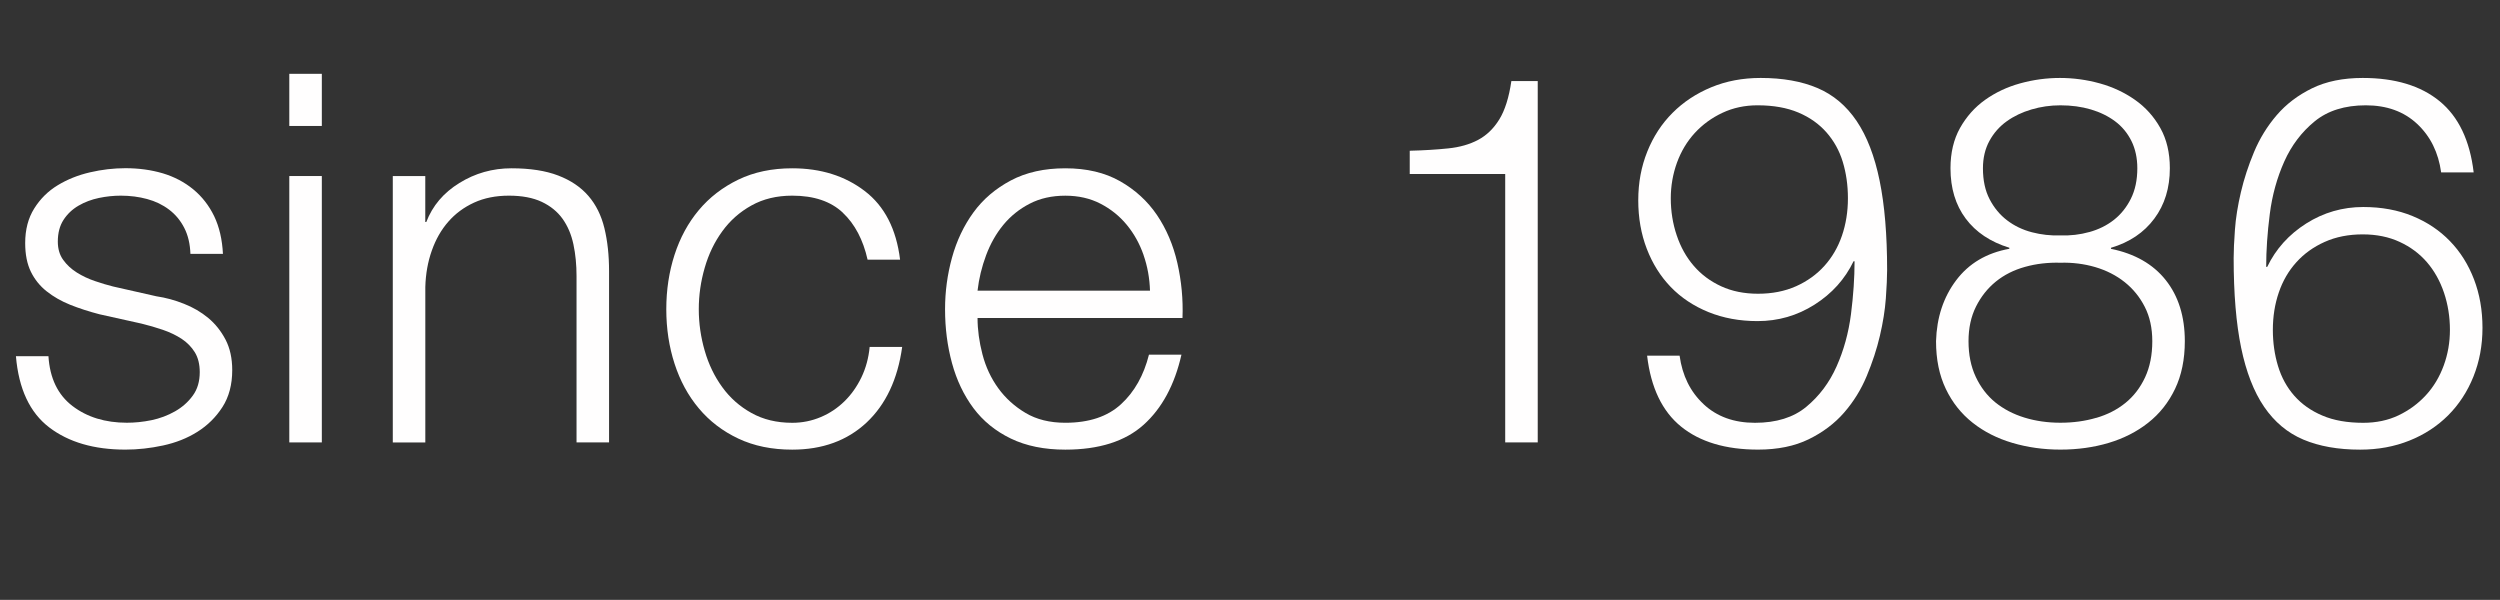
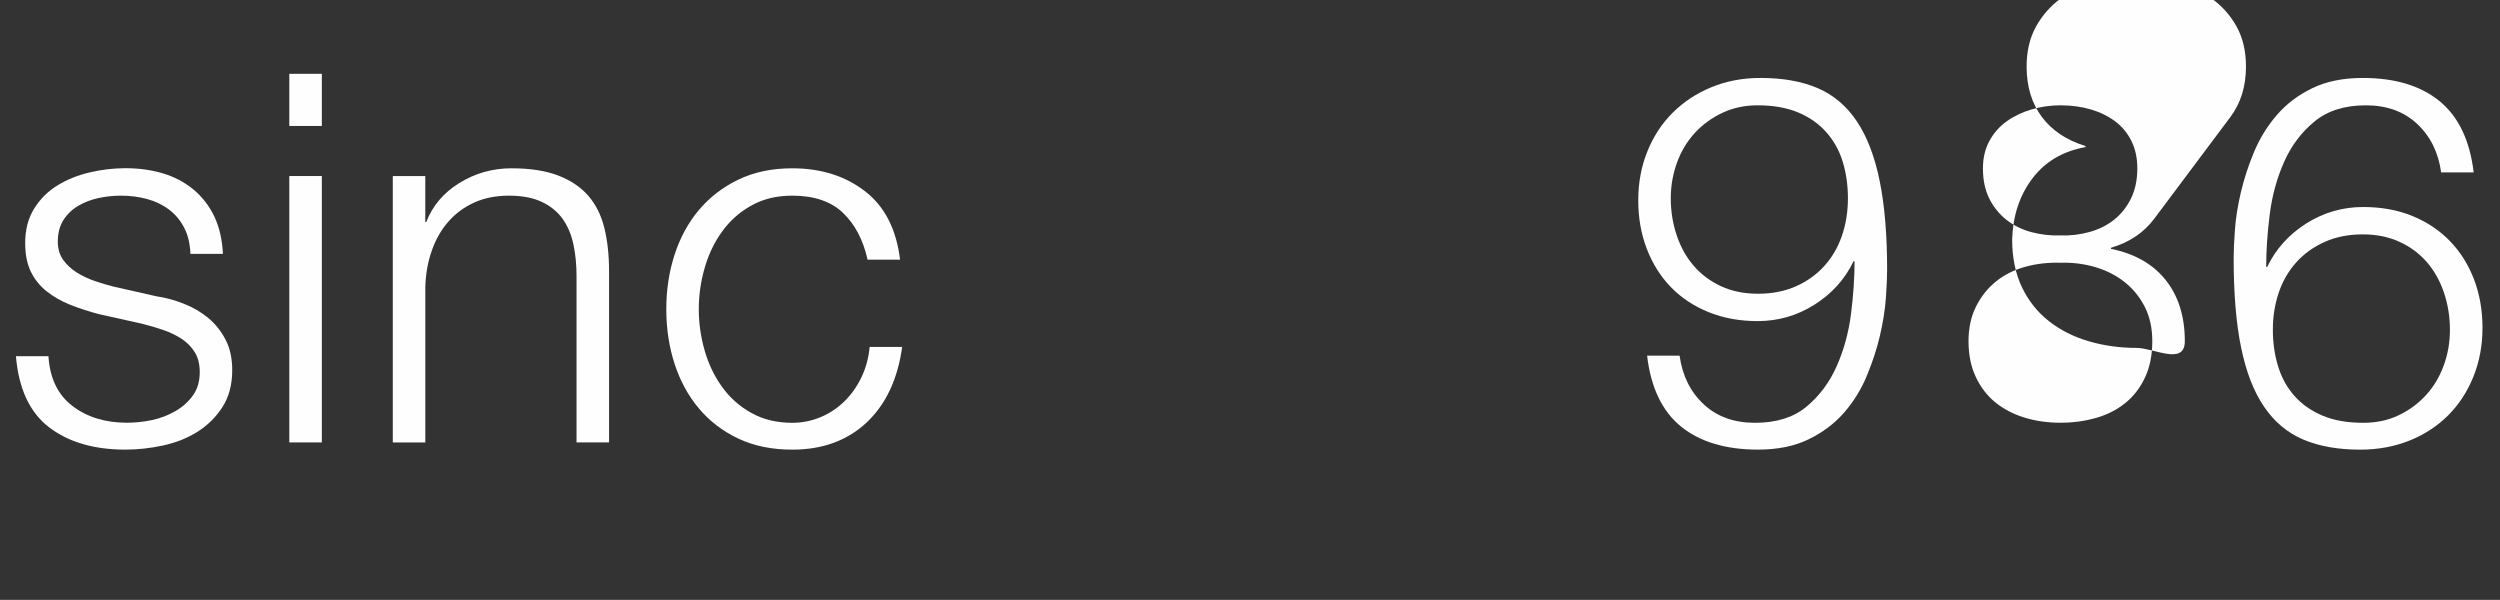
<svg xmlns="http://www.w3.org/2000/svg" id="Layer_2" viewBox="0 0 72.641 17.43">
  <rect x="0" y="0" width="72.641" height="17.43" fill="#333333" stroke="none" />
  <defs>
    <style>.cls-1{fill:#fffefe;}</style>
  </defs>
  <g id="Logo">
    <g id="gai_partner">
      <path class="cls-1" d="M5.355,6.623c-.11-.215-.258-.393-.442-.532-.186-.141-.397-.243-.638-.308-.24-.065-.495-.098-.765-.098-.21,0-.422.022-.637.067-.215.045-.413.12-.593.225-.18.105-.325.243-.435.413-.11.17-.165.38-.165.63,0,.21.052.388.157.532.105.146.237.268.397.368.16.1.335.183.525.247.19.065.365.117.525.157l1.26.285c.27.04.537.112.802.218.266.104.5.242.705.412s.373.381.503.63c.13.25.194.546.194.886,0,.42-.095.777-.284,1.072-.19.295-.433.535-.728.72-.295.186-.628.317-.998.397s-.734.12-1.095.12c-.91,0-1.647-.215-2.212-.645-.565-.431-.888-1.12-.968-2.07h.945c.04.64.272,1.122.697,1.447.425.325.953.487,1.583.487.229,0,.468-.024.713-.074.244-.051.472-.136.683-.256.21-.119.382-.271.517-.457.136-.185.203-.412.203-.683,0-.229-.048-.422-.143-.577-.096-.155-.223-.285-.383-.391-.16-.104-.343-.192-.547-.262-.205-.07-.413-.13-.623-.181l-1.215-.27c-.31-.08-.595-.173-.855-.277-.26-.105-.487-.235-.683-.391-.195-.154-.348-.345-.458-.569-.11-.226-.165-.503-.165-.833,0-.39.087-.725.263-1.005.175-.28.402-.505.683-.675.28-.17.592-.295.938-.375.345-.08.687-.12,1.027-.12.39,0,.752.05,1.088.149.335.101.63.256.885.466s.457.47.607.779c.149.311.234.676.255,1.096h-.945c-.01-.29-.069-.543-.18-.758Z" />
      <path class="cls-1" d="M9.351,2.145v1.515h-.945v-1.515h.945ZM9.351,5.115v7.74h-.945v-7.74h.945Z" />
      <path class="cls-1" d="M12.357,5.115v1.335h.03c.18-.47.499-.848.96-1.132.459-.285.965-.428,1.515-.428.54,0,.992.07,1.357.21s.657.337.878.593c.22.255.375.567.465.938s.135.785.135,1.244v4.98h-.945v-4.83c0-.33-.029-.638-.09-.923-.06-.284-.165-.532-.314-.742-.15-.21-.353-.375-.607-.495-.256-.12-.573-.18-.953-.18s-.718.067-1.013.202c-.295.136-.545.32-.75.556-.205.234-.365.515-.479.84-.115.325-.178.678-.188,1.058v4.515h-.945v-7.74h.945Z" />
      <path class="cls-1" d="M24.49,6.18c-.35-.33-.84-.495-1.47-.495-.45,0-.845.095-1.185.285-.341.189-.623.439-.848.75-.226.31-.396.662-.51,1.058-.115.395-.173.797-.173,1.207s.058.812.173,1.208c.114.395.284.747.51,1.057.225.311.507.561.848.75.34.19.734.285,1.185.285.29,0,.564-.055.825-.165.26-.109.489-.262.689-.457s.365-.428.495-.697c.13-.271.21-.565.24-.886h.945c-.13.94-.476,1.673-1.035,2.198-.561.524-1.28.787-2.16.787-.59,0-1.112-.107-1.567-.322s-.838-.508-1.147-.878c-.311-.369-.545-.803-.705-1.297-.16-.495-.24-1.022-.24-1.583,0-.56.08-1.087.24-1.582s.395-.928.705-1.298c.31-.37.692-.665,1.147-.885s.978-.33,1.567-.33c.83,0,1.532.22,2.107.66.575.439.918,1.104,1.027,1.995h-.944c-.131-.58-.37-1.035-.721-1.365Z" />
-       <path class="cls-1" d="M28.547,10.297c.095.365.248.692.458.982s.475.53.795.72c.319.19.705.285,1.154.285.69,0,1.23-.18,1.62-.54.391-.359.66-.84.811-1.439h.944c-.199.88-.567,1.56-1.102,2.04-.535.479-1.293.72-2.273.72-.609,0-1.137-.107-1.582-.322s-.808-.51-1.088-.885c-.279-.375-.487-.811-.622-1.306s-.202-1.018-.202-1.567c0-.51.067-1.01.202-1.5.135-.489.343-.928.622-1.312.28-.385.643-.694,1.088-.93s.973-.353,1.582-.353c.62,0,1.15.125,1.591.375.439.25.797.577,1.072.982.274.405.473.87.593,1.395.119.525.17,1.058.149,1.598h-5.955c0,.34.048.692.143,1.058ZM33.228,7.41c-.115-.33-.278-.622-.488-.877s-.465-.46-.765-.615-.64-.232-1.021-.232c-.39,0-.734.077-1.034.232-.301.155-.556.36-.766.615s-.377.55-.502.885-.208.678-.248,1.027h5.011c-.011-.359-.073-.705-.188-1.035Z" />
-       <path class="cls-1" d="M42.078,4.312c.335-.034.625-.117.87-.247s.45-.327.615-.593c.164-.265.282-.637.352-1.117h.766v10.5h-.945v-7.8h-2.774v-.675c.409-.01.782-.033,1.117-.068Z" />
      <path class="cls-1" d="M49.501,11.745c.385.36.882.54,1.492.54.62,0,1.117-.154,1.492-.465.375-.31.668-.699.878-1.17.21-.47.35-.978.42-1.522.069-.545.104-1.058.104-1.537h-.029c-.25.52-.628.939-1.133,1.26s-1.058.479-1.657.479c-.521,0-.995-.087-1.426-.262-.43-.175-.795-.418-1.095-.728-.3-.311-.532-.681-.697-1.11s-.248-.9-.248-1.41.088-.982.263-1.417c.175-.436.42-.811.735-1.125.314-.315.689-.562,1.125-.743.435-.18.912-.27,1.433-.27.64,0,1.189.097,1.649.292.46.195.841.516,1.141.96.3.445.522,1.023.667,1.732.146.711.218,1.575.218,2.596,0,.21-.013.485-.037.825-.025.34-.083.702-.173,1.087s-.218.775-.383,1.17c-.165.396-.385.75-.66,1.065-.274.314-.617.572-1.027.772s-.899.3-1.47.3c-.94,0-1.686-.223-2.235-.667-.55-.445-.88-1.133-.989-2.062h.944c.08.58.312,1.05.698,1.409ZM52.186,8.318c.325-.146.6-.343.825-.593.225-.25.395-.542.51-.878.115-.335.173-.697.173-1.087,0-.38-.051-.732-.15-1.058s-.258-.61-.473-.855c-.215-.244-.487-.438-.817-.577s-.725-.21-1.185-.21c-.37,0-.711.072-1.021.218-.31.145-.577.34-.803.585-.225.245-.397.532-.518.862-.119.33-.18.675-.18,1.035,0,.38.058.74.173,1.08.114.34.279.635.495.885.215.25.479.447.795.593.314.145.672.217,1.072.217.41,0,.777-.072,1.103-.217Z" />
-       <path class="cls-1" d="M62.597,6.352c-.3.405-.72.688-1.26.848v.03c.69.141,1.22.442,1.59.907s.556,1.058.556,1.777c0,.53-.096.993-.285,1.388-.19.396-.45.723-.78.982-.33.261-.713.455-1.147.585s-.902.195-1.402.195c-.49,0-.955-.065-1.396-.195-.439-.13-.824-.324-1.154-.585-.33-.26-.591-.587-.78-.982-.19-.395-.285-.857-.285-1.388.02-.689.215-1.279.585-1.77s.885-.795,1.545-.915v-.03c-.55-.17-.973-.452-1.268-.848-.295-.395-.442-.882-.442-1.462,0-.45.093-.84.277-1.17.186-.33.428-.603.728-.817s.64-.375,1.021-.48c.38-.105.765-.157,1.154-.157.391,0,.775.052,1.155.157.38.105.723.266,1.027.48.306.215.55.487.735.817.185.33.277.72.277,1.17,0,.57-.149,1.058-.45,1.462ZM60.91,12.142c.325-.095.607-.239.848-.435s.43-.442.57-.742c.14-.301.21-.65.21-1.051,0-.38-.073-.712-.218-.997s-.34-.525-.585-.72c-.245-.195-.53-.34-.854-.436-.325-.095-.663-.137-1.013-.127-.36-.01-.703.029-1.027.12-.325.09-.607.232-.848.427-.24.195-.433.438-.578.728-.145.29-.217.625-.217,1.005,0,.391.069.735.21,1.035.14.3.33.548.569.743.24.194.522.342.848.442.325.1.673.149,1.043.149s.717-.047,1.042-.143ZM60.708,6.743c.27-.075.508-.192.713-.353.204-.16.369-.365.494-.615s.188-.545.188-.885c0-.3-.058-.565-.172-.795-.115-.23-.272-.42-.473-.57s-.435-.265-.705-.345c-.27-.08-.565-.12-.885-.12-.29,0-.57.04-.84.12-.271.08-.511.194-.721.345s-.377.34-.502.57c-.125.229-.188.495-.188.795,0,.35.064.65.194.899.13.251.301.456.511.615.21.16.45.275.72.345.27.07.545.101.825.091.29.01.569-.022.84-.098Z" />
+       <path class="cls-1" d="M62.597,6.352c-.3.405-.72.688-1.26.848v.03c.69.141,1.22.442,1.59.907s.556,1.058.556,1.777s-.902.195-1.402.195c-.49,0-.955-.065-1.396-.195-.439-.13-.824-.324-1.154-.585-.33-.26-.591-.587-.78-.982-.19-.395-.285-.857-.285-1.388.02-.689.215-1.279.585-1.77s.885-.795,1.545-.915v-.03c-.55-.17-.973-.452-1.268-.848-.295-.395-.442-.882-.442-1.462,0-.45.093-.84.277-1.17.186-.33.428-.603.728-.817s.64-.375,1.021-.48c.38-.105.765-.157,1.154-.157.391,0,.775.052,1.155.157.38.105.723.266,1.027.48.306.215.55.487.735.817.185.33.277.72.277,1.17,0,.57-.149,1.058-.45,1.462ZM60.91,12.142c.325-.095.607-.239.848-.435s.43-.442.57-.742c.14-.301.21-.65.21-1.051,0-.38-.073-.712-.218-.997s-.34-.525-.585-.72c-.245-.195-.53-.34-.854-.436-.325-.095-.663-.137-1.013-.127-.36-.01-.703.029-1.027.12-.325.09-.607.232-.848.427-.24.195-.433.438-.578.728-.145.29-.217.625-.217,1.005,0,.391.069.735.21,1.035.14.3.33.548.569.743.24.194.522.342.848.442.325.1.673.149,1.043.149s.717-.047,1.042-.143ZM60.708,6.743c.27-.075.508-.192.713-.353.204-.16.369-.365.494-.615s.188-.545.188-.885c0-.3-.058-.565-.172-.795-.115-.23-.272-.42-.473-.57s-.435-.265-.705-.345c-.27-.08-.565-.12-.885-.12-.29,0-.57.04-.84.12-.271.08-.511.194-.721.345s-.377.34-.502.57c-.125.229-.188.495-.188.795,0,.35.064.65.194.899.13.251.301.456.511.615.21.16.45.275.72.345.27.07.545.101.825.091.29.01.569-.022.84-.098Z" />
      <path class="cls-1" d="M70.234,3.6c-.385-.36-.883-.54-1.492-.54-.61,0-1.105.155-1.485.465-.38.311-.675.7-.885,1.17-.21.471-.351.978-.42,1.522-.07.545-.105,1.058-.105,1.538h.03c.25-.521.628-.94,1.133-1.261.505-.319,1.058-.479,1.657-.479.53,0,1.008.088,1.433.263s.787.417,1.087.728c.301.31.533.68.698,1.109.165.431.247.9.247,1.41s-.088.982-.263,1.418c-.175.435-.42.81-.734,1.125-.315.314-.69.56-1.125.734-.436.175-.913.263-1.433.263-.641,0-1.19-.098-1.65-.292-.46-.195-.84-.513-1.14-.953-.3-.439-.522-1.013-.668-1.718-.145-.704-.217-1.572-.217-2.603,0-.21.012-.484.037-.824.024-.34.083-.703.173-1.088s.217-.774.382-1.17c.165-.395.385-.752.66-1.072s.617-.58,1.027-.78c.41-.2.9-.3,1.471-.3.939,0,1.685.225,2.234.675s.88,1.14.99,2.07h-.945c-.08-.58-.312-1.05-.697-1.41ZM67.549,7.028c-.325.145-.601.343-.825.592-.226.25-.396.543-.51.878-.115.335-.173.697-.173,1.088,0,.369.05.72.15,1.05.1.33.257.617.472.862.216.245.488.438.818.577.329.141.725.21,1.185.21.38,0,.723-.072,1.027-.217.305-.146.57-.34.795-.585.226-.245.397-.533.518-.863s.18-.675.18-1.034c0-.381-.058-.74-.172-1.08-.115-.34-.28-.636-.495-.886-.215-.249-.48-.447-.795-.592-.315-.146-.673-.218-1.072-.218-.41,0-.778.072-1.103.218Z" />
    </g>
  </g>
</svg>